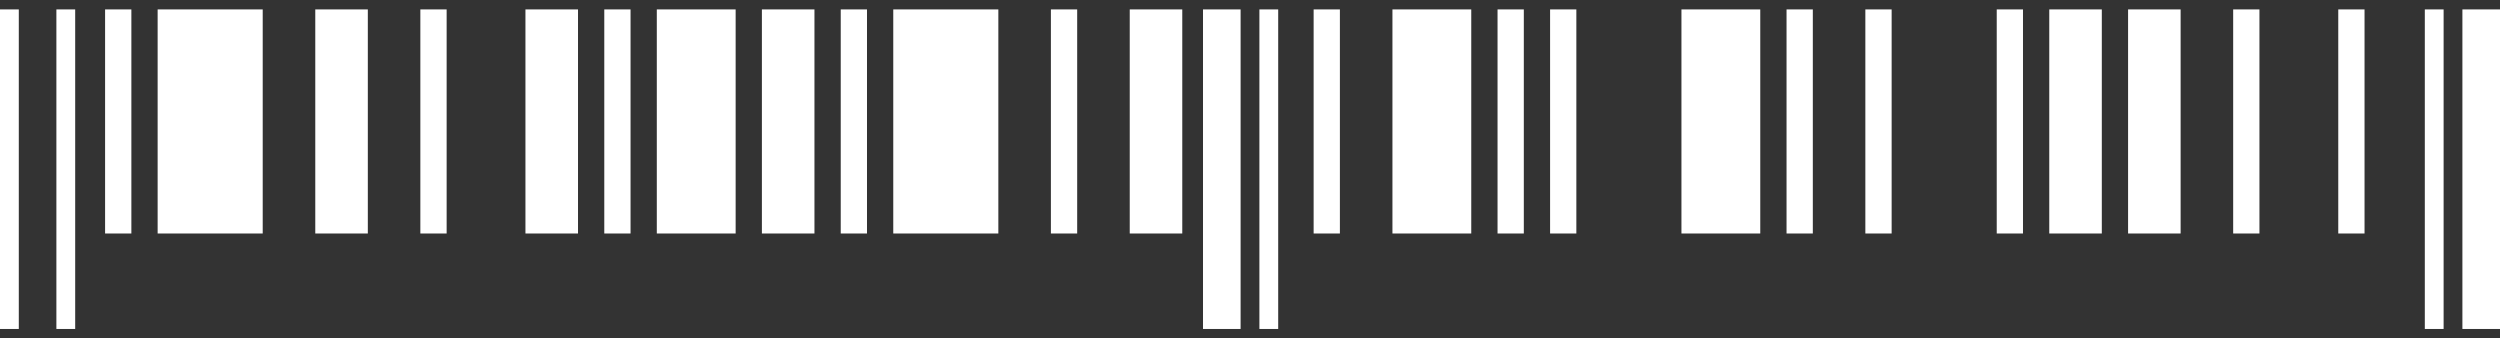
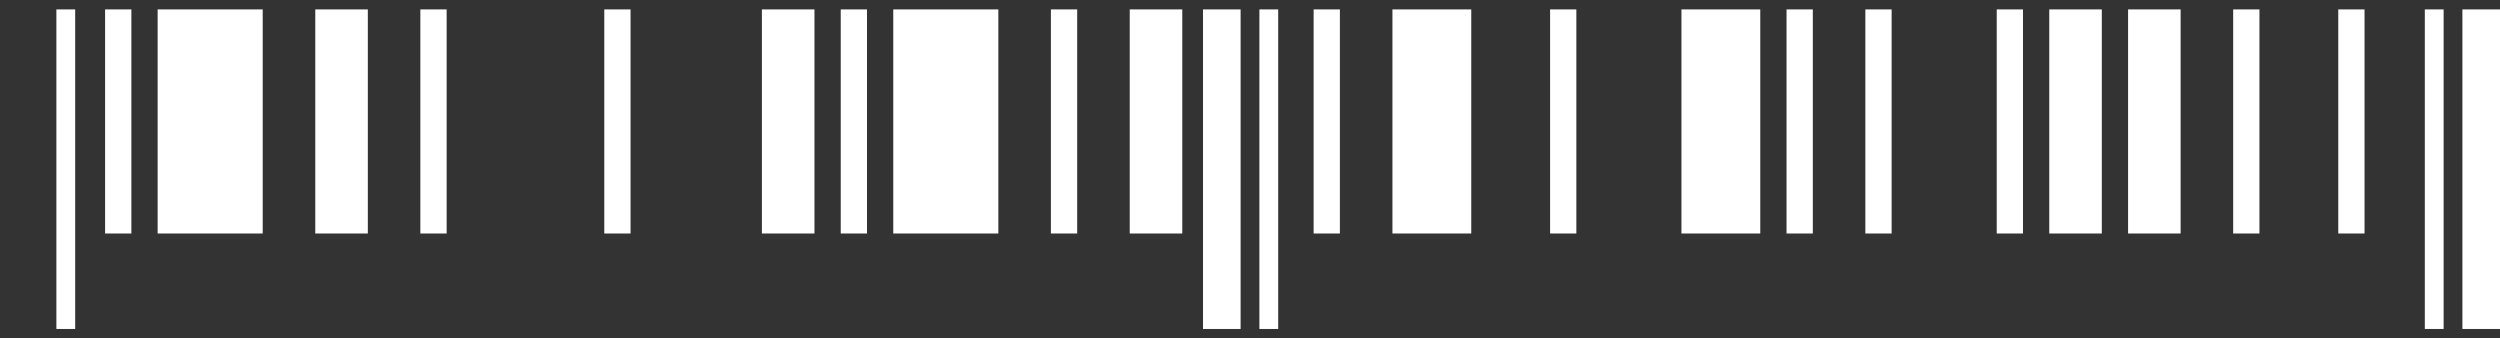
<svg xmlns="http://www.w3.org/2000/svg" width="133" height="18" viewBox="0 0 133 18" fill="none">
  <rect x="0" y="0" width="133" height="18" fill="#333333" stroke="none" />
-   <path d="M1 0.501H0V17.501H1V0.501Z" fill="white" />
  <path d="M4 0.501H3V17.501H4V0.501Z" fill="white" />
  <path d="M6.989 0.501H5.591V12.422H6.989V0.501Z" fill="white" />
  <path d="M13.976 0.501H8.386V12.422H13.976V0.501Z" fill="white" />
  <path d="M19.568 0.501H16.773V12.422H19.568V0.501Z" fill="white" />
  <path d="M23.761 0.501H22.363V12.422H23.761V0.501Z" fill="white" />
-   <path d="M30.75 0.501H27.954V12.422H30.75V0.501Z" fill="white" />
+   <path d="M30.75 0.501V12.422H30.75V0.501Z" fill="white" />
  <path d="M33.545 0.501H32.148V12.422H33.545V0.501Z" fill="white" />
-   <path d="M39.136 0.501H34.942V12.422H39.136V0.501Z" fill="white" />
  <path d="M43.329 0.501H40.533V12.422H43.329V0.501Z" fill="white" />
  <path d="M46.124 0.501H44.727V12.422H46.124V0.501Z" fill="white" />
  <path d="M53.112 0.501H47.522V12.422H53.112V0.501Z" fill="white" />
  <path d="M57.306 0.501H55.908V12.422H57.306V0.501Z" fill="white" />
  <path d="M62.897 0.501H60.102V12.422H62.897V0.501Z" fill="white" />
  <path d="M66 0.501H64V17.501H66V0.501Z" fill="white" />
  <path d="M68 0.501H67V17.501H68V0.501Z" fill="white" />
  <path d="M71.282 0.501H69.885V12.422H71.282V0.501Z" fill="white" />
  <path d="M78.271 0.501H74.078V12.422H78.271V0.501Z" fill="white" />
-   <path d="M81.067 0.501H79.669V12.422H81.067V0.501Z" fill="white" />
  <path d="M83.862 0.501H82.465V12.422H83.862V0.501Z" fill="white" />
  <path d="M93.646 0.501H89.453V12.422H93.646V0.501Z" fill="white" />
  <path d="M96.442 0.501H95.044V12.422H96.442V0.501Z" fill="white" />
  <path d="M100.635 0.501H99.237V12.422H100.635V0.501Z" fill="white" />
  <path d="M107.623 0.501H106.226V12.422H107.623V0.501Z" fill="white" />
  <path d="M111.816 0.501H109.021V12.422H111.816V0.501Z" fill="white" />
  <path d="M116.009 0.501H113.214V12.422H116.009V0.501Z" fill="white" />
  <path d="M120.202 0.501H118.805V12.422H120.202V0.501Z" fill="white" />
  <path d="M125.793 0.501H124.396V12.422H125.793V0.501Z" fill="white" />
  <path d="M130 0.501H129V17.501H130V0.501Z" fill="white" />
  <path d="M133 0.501H131V17.501H133V0.501Z" fill="white" />
</svg>